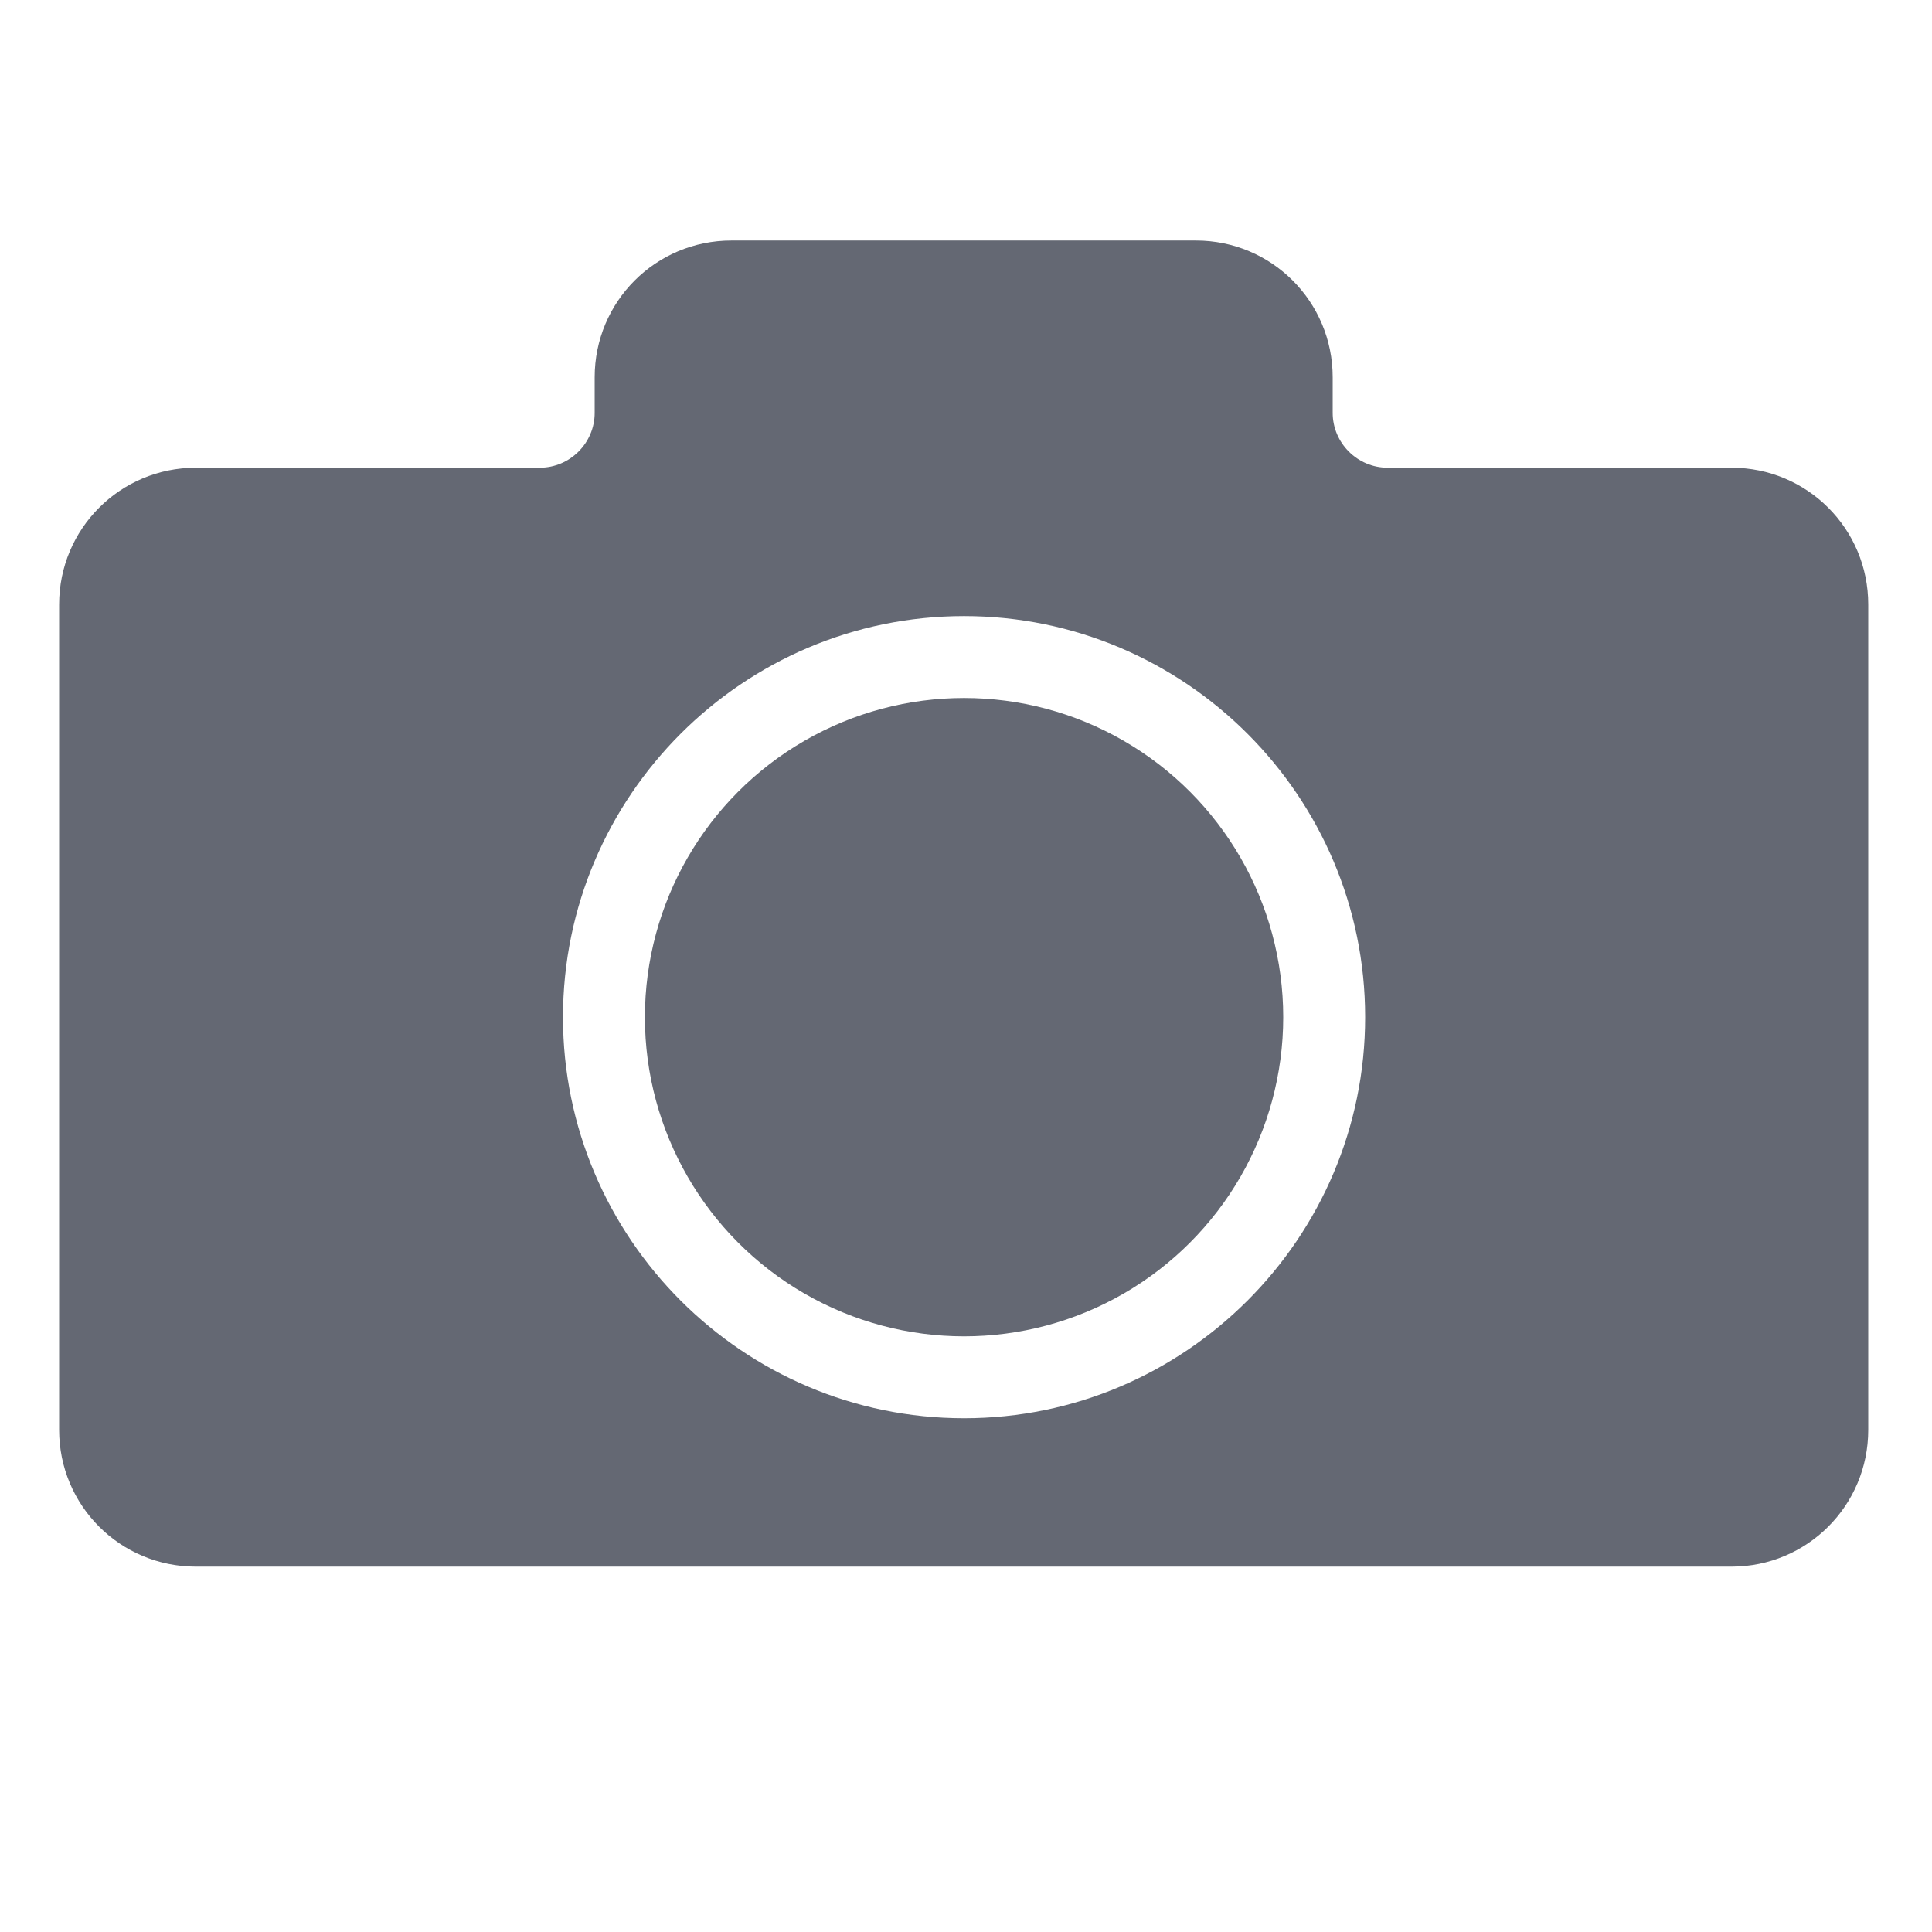
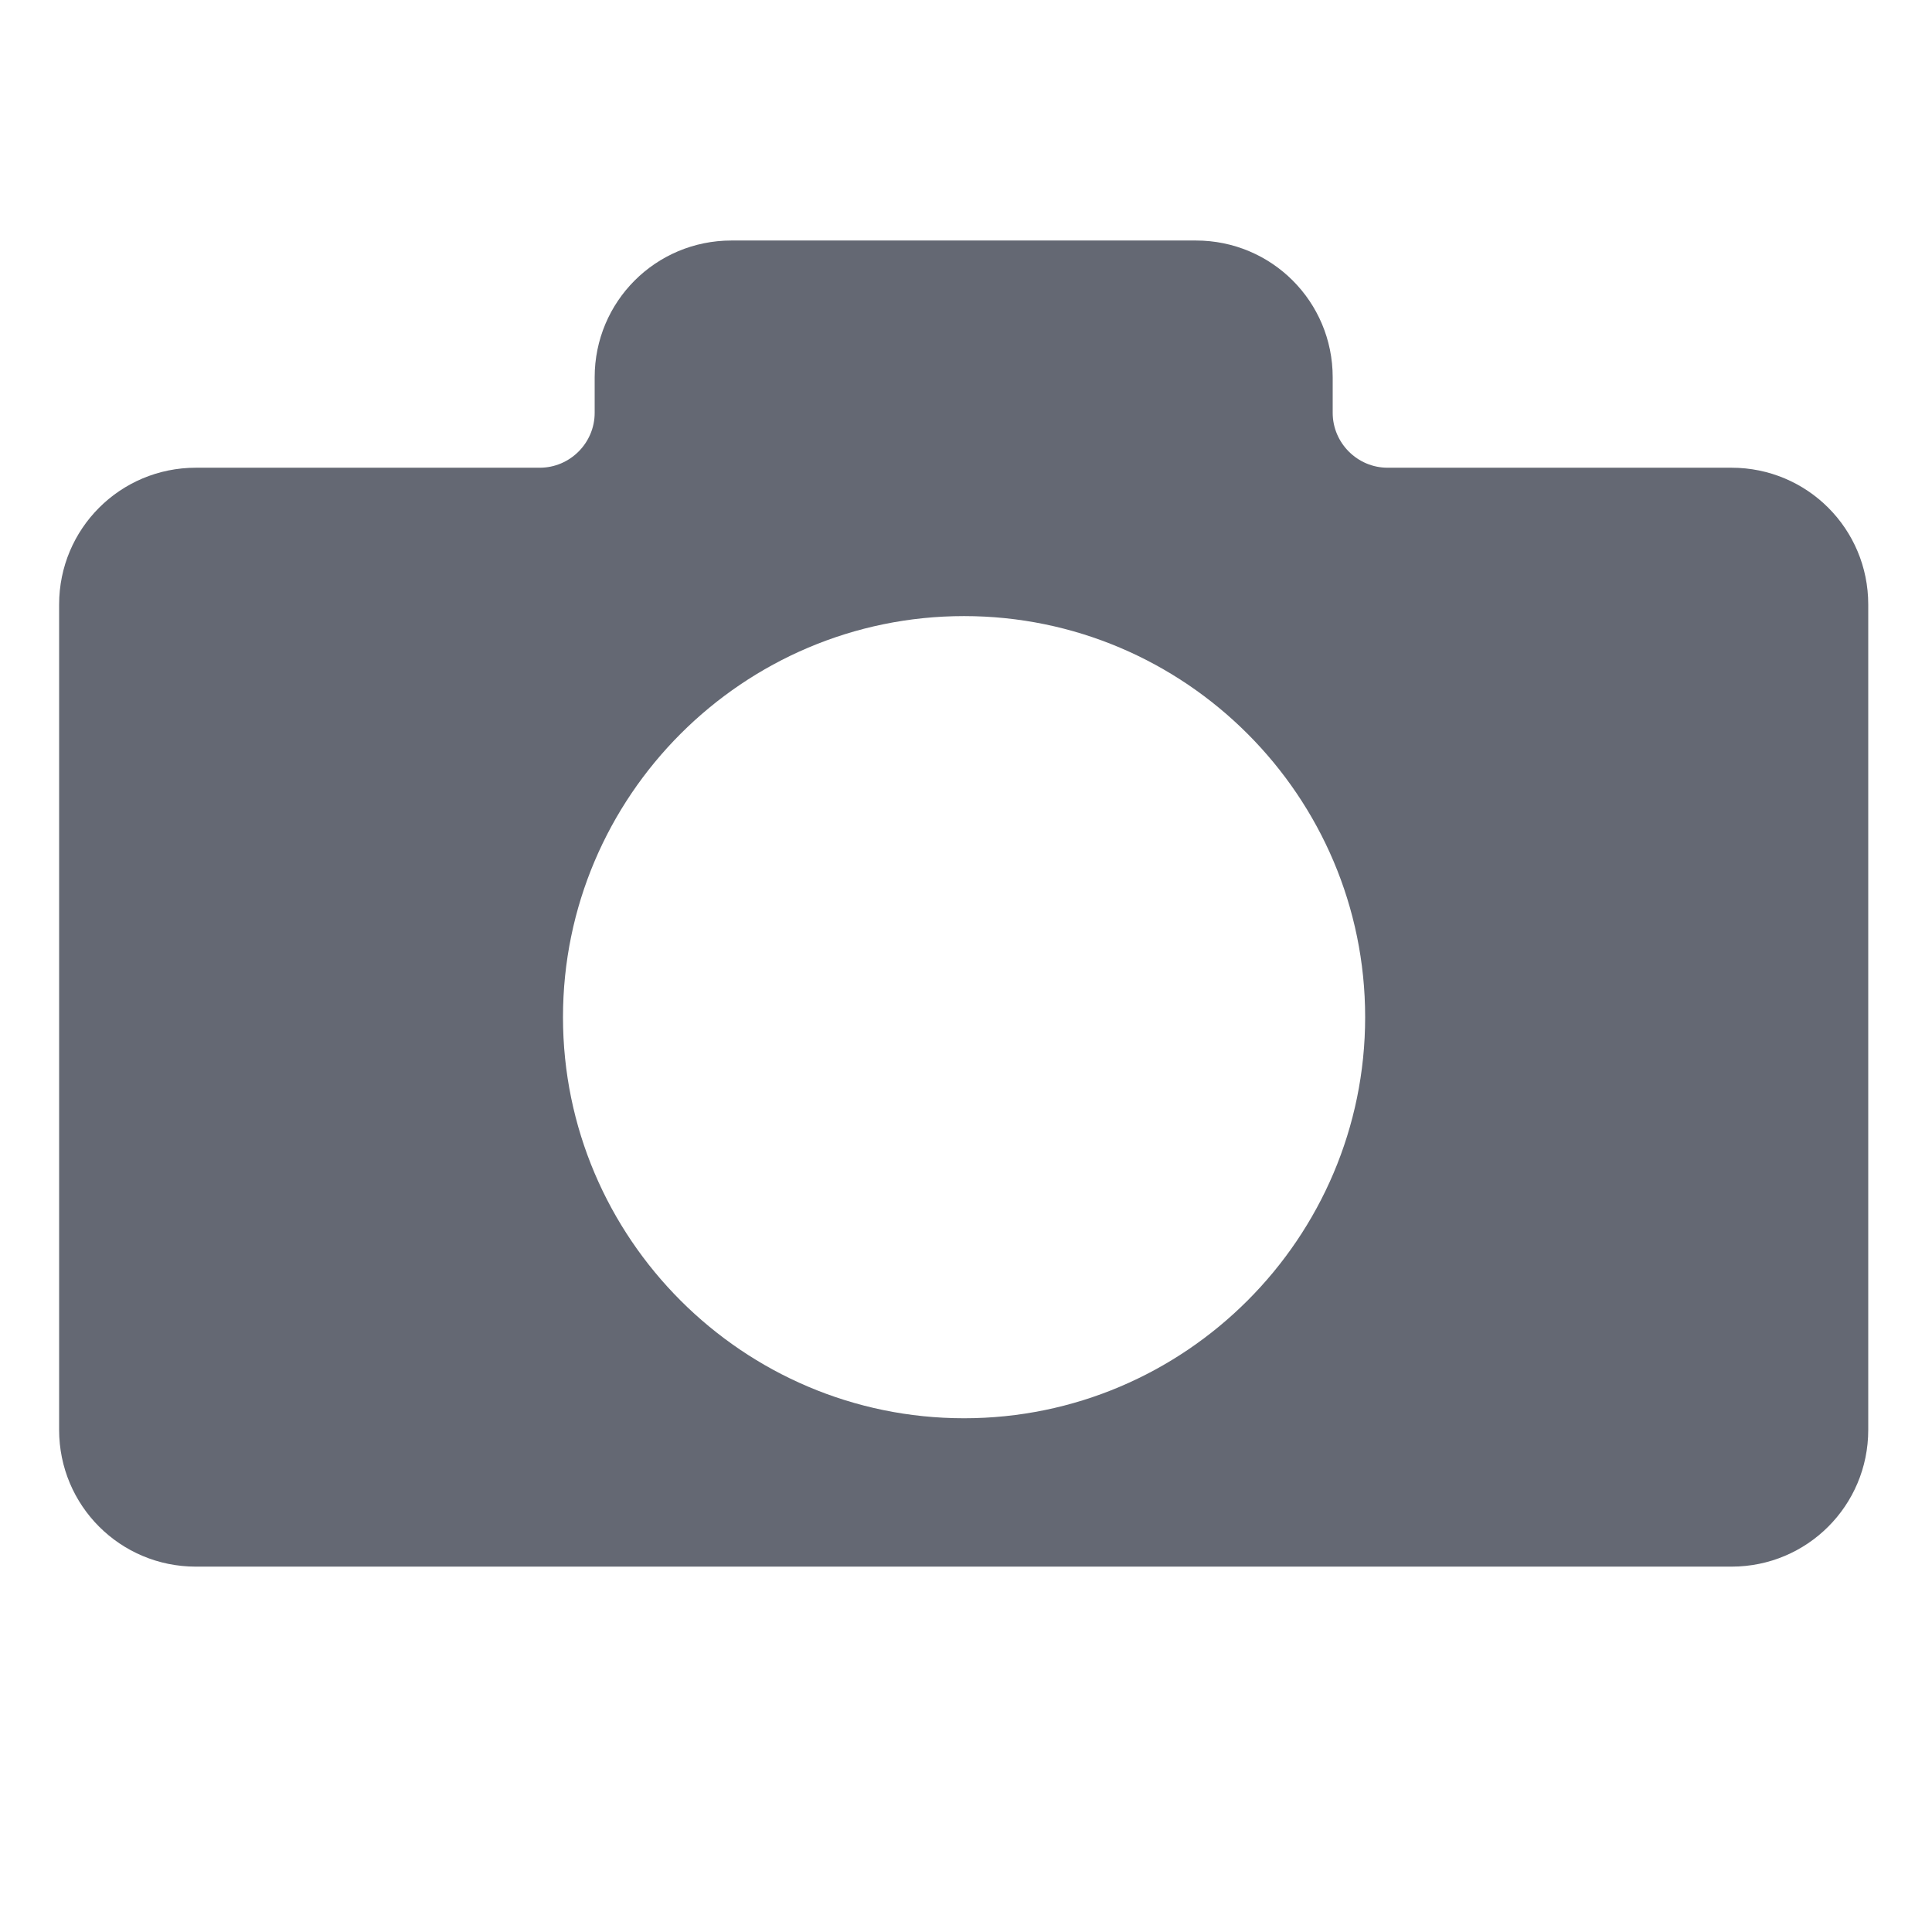
<svg xmlns="http://www.w3.org/2000/svg" version="1.1" viewBox="0 0 16 16">
  <defs>
    <style id="current-color-scheme" type="text/css">
   .ColorScheme-Text { color:#5c616c; }
  </style>
  </defs>
  <g fill="#5c616c" transform="matrix(.064 0 0 .064 -8.4 -8.901)">
    <g fill="#5c616c" opacity=".95" class="st7">
-       <circle class="st8" cx="256" cy="270.7" r="41.3" />
      <path class="st8" d="m355.3 199.6h-44.5c-3.9 0-7.1-3.2-7.1-7.1v-4.6c0-9.8-7.9-17.7-17.7-17.7h-60.1c-9.8 0-17.7 7.9-17.7 17.7v4.6c0 3.9-3.2 7.1-7.1 7.1h-44.5c-9.8 0-17.7 7.9-17.7 17.7v106.8c0 9.8 7.9 17.7 17.7 17.7h198.7c9.8 0 17.7-7.9 17.7-17.7v-106.8c0-9.8-7.9-17.7-17.7-17.7zm-99.3 123c-28.6 0-51.9-23.3-51.9-51.9s23.3-51.9 51.9-51.9 51.9 23.3 51.9 51.9-23.3 51.9-51.9 51.9z" />
    </g>
  </g>
</svg>